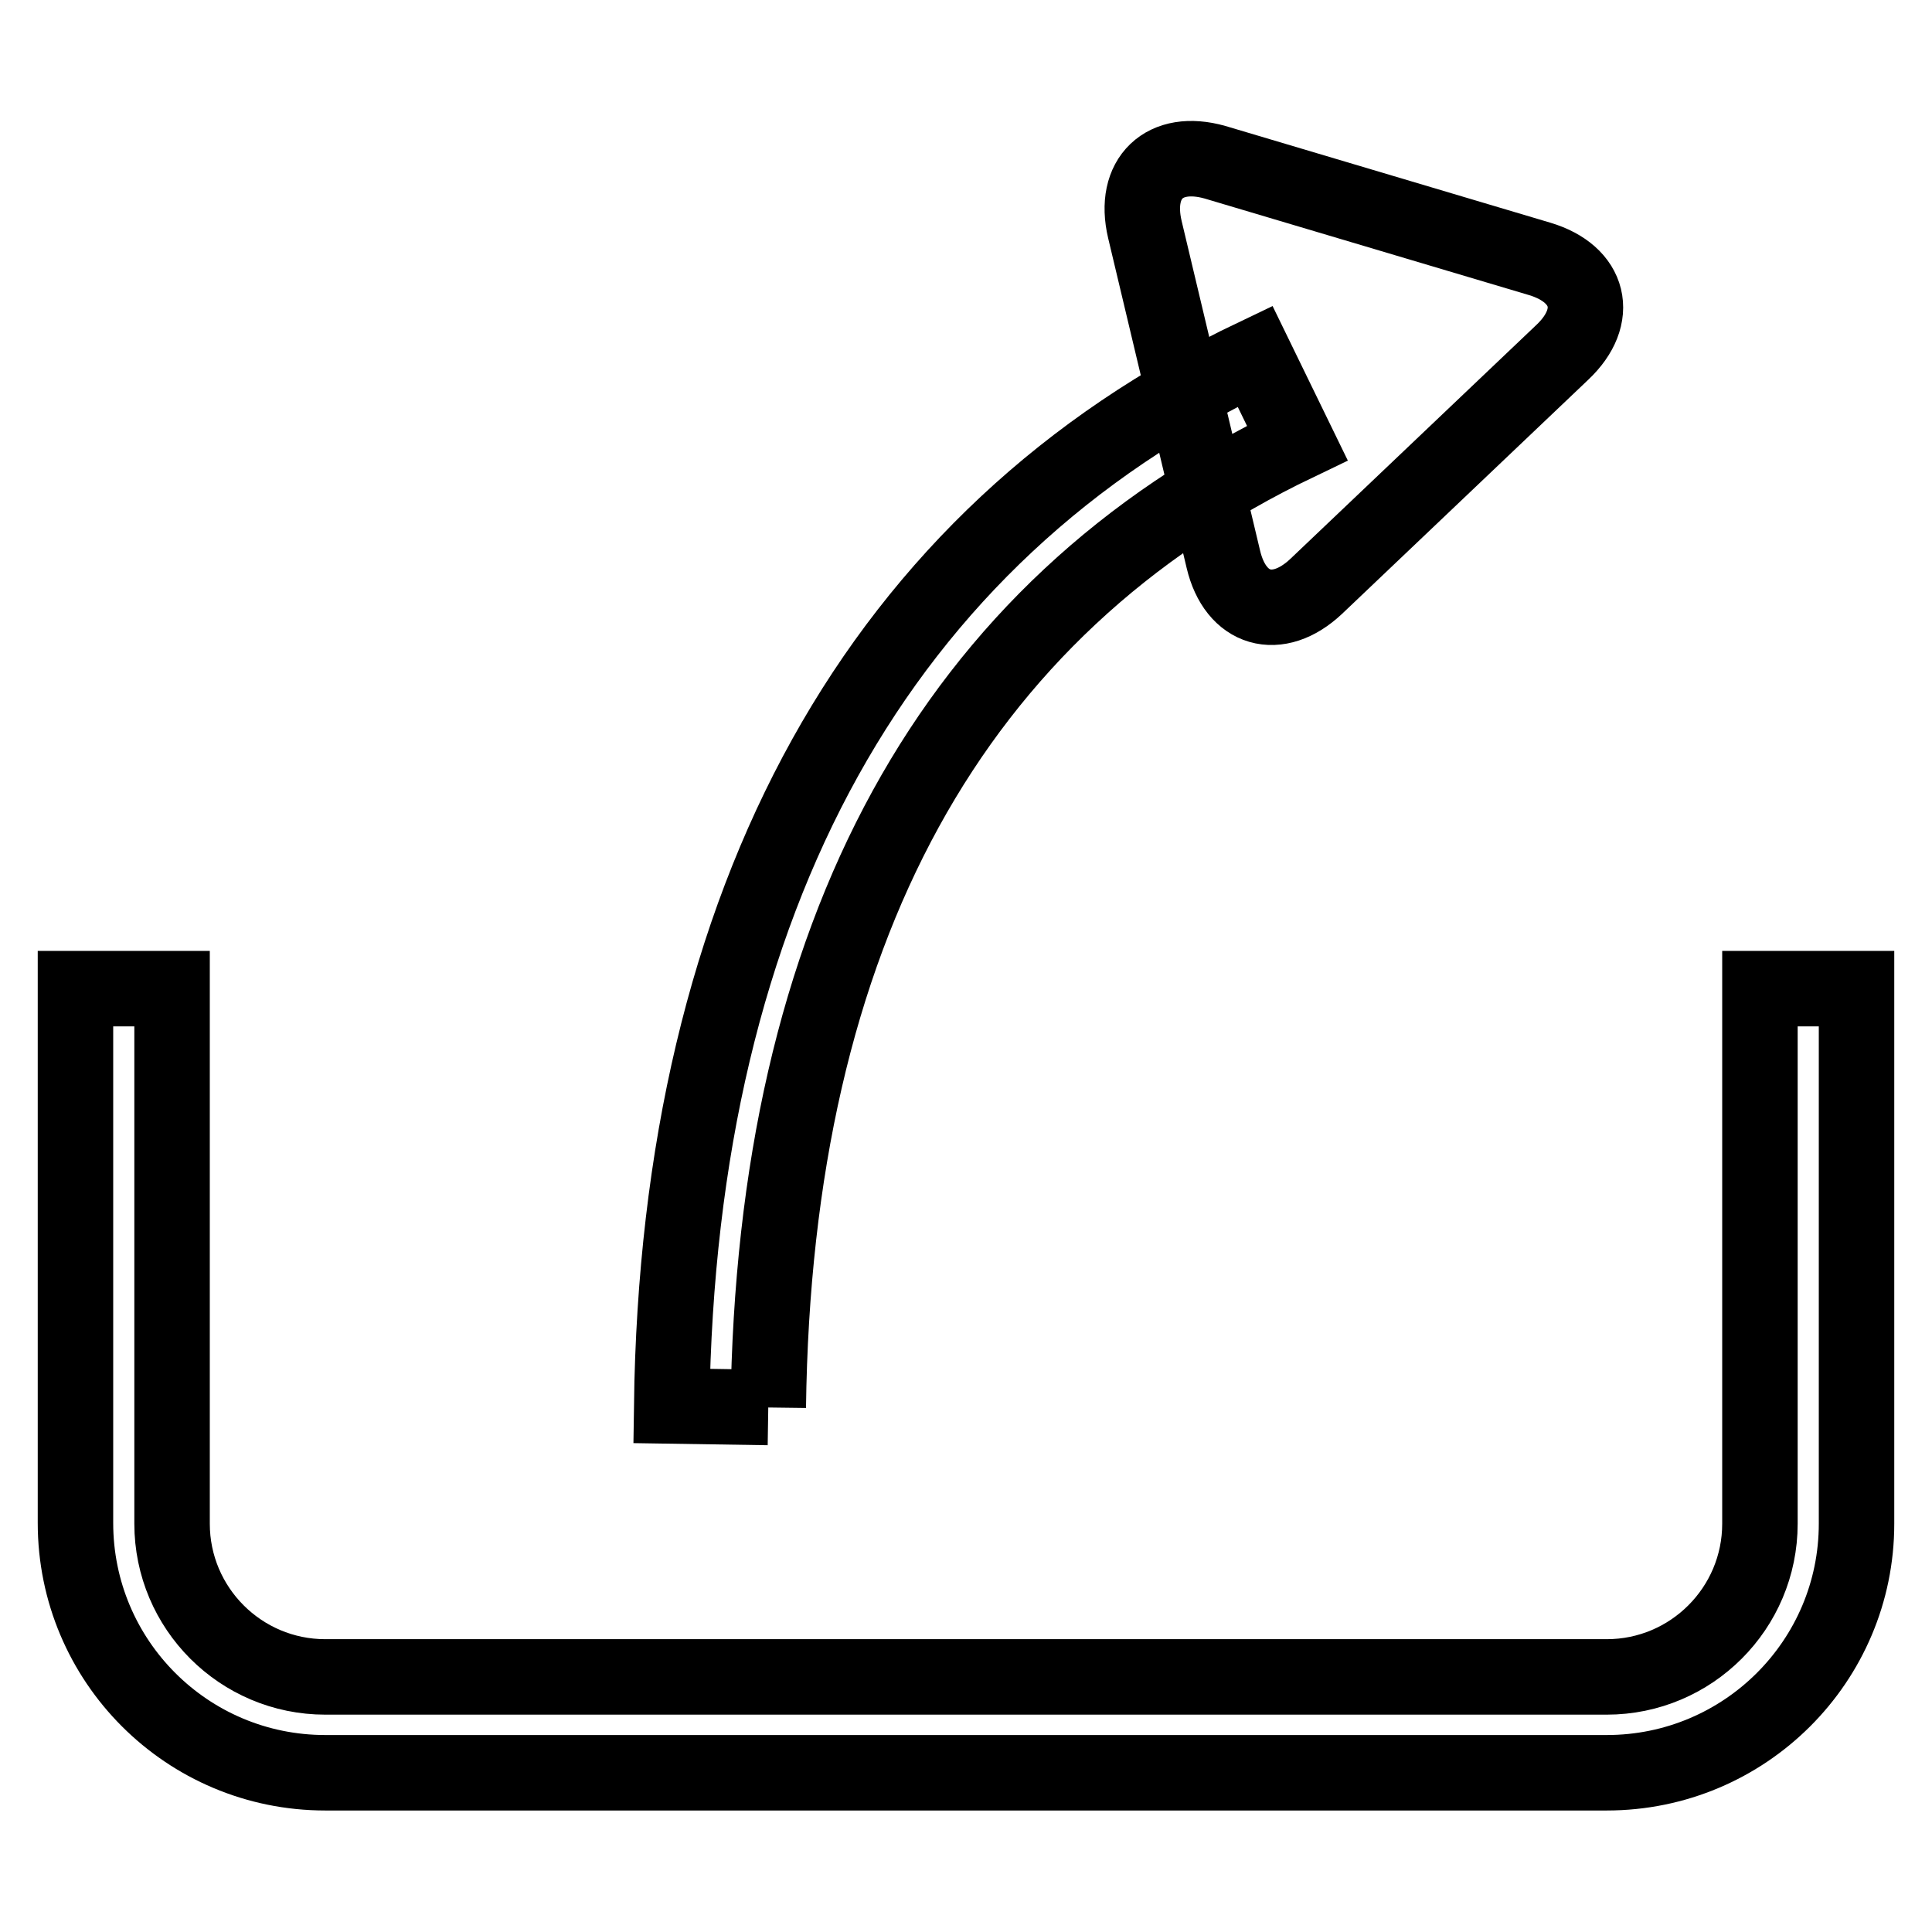
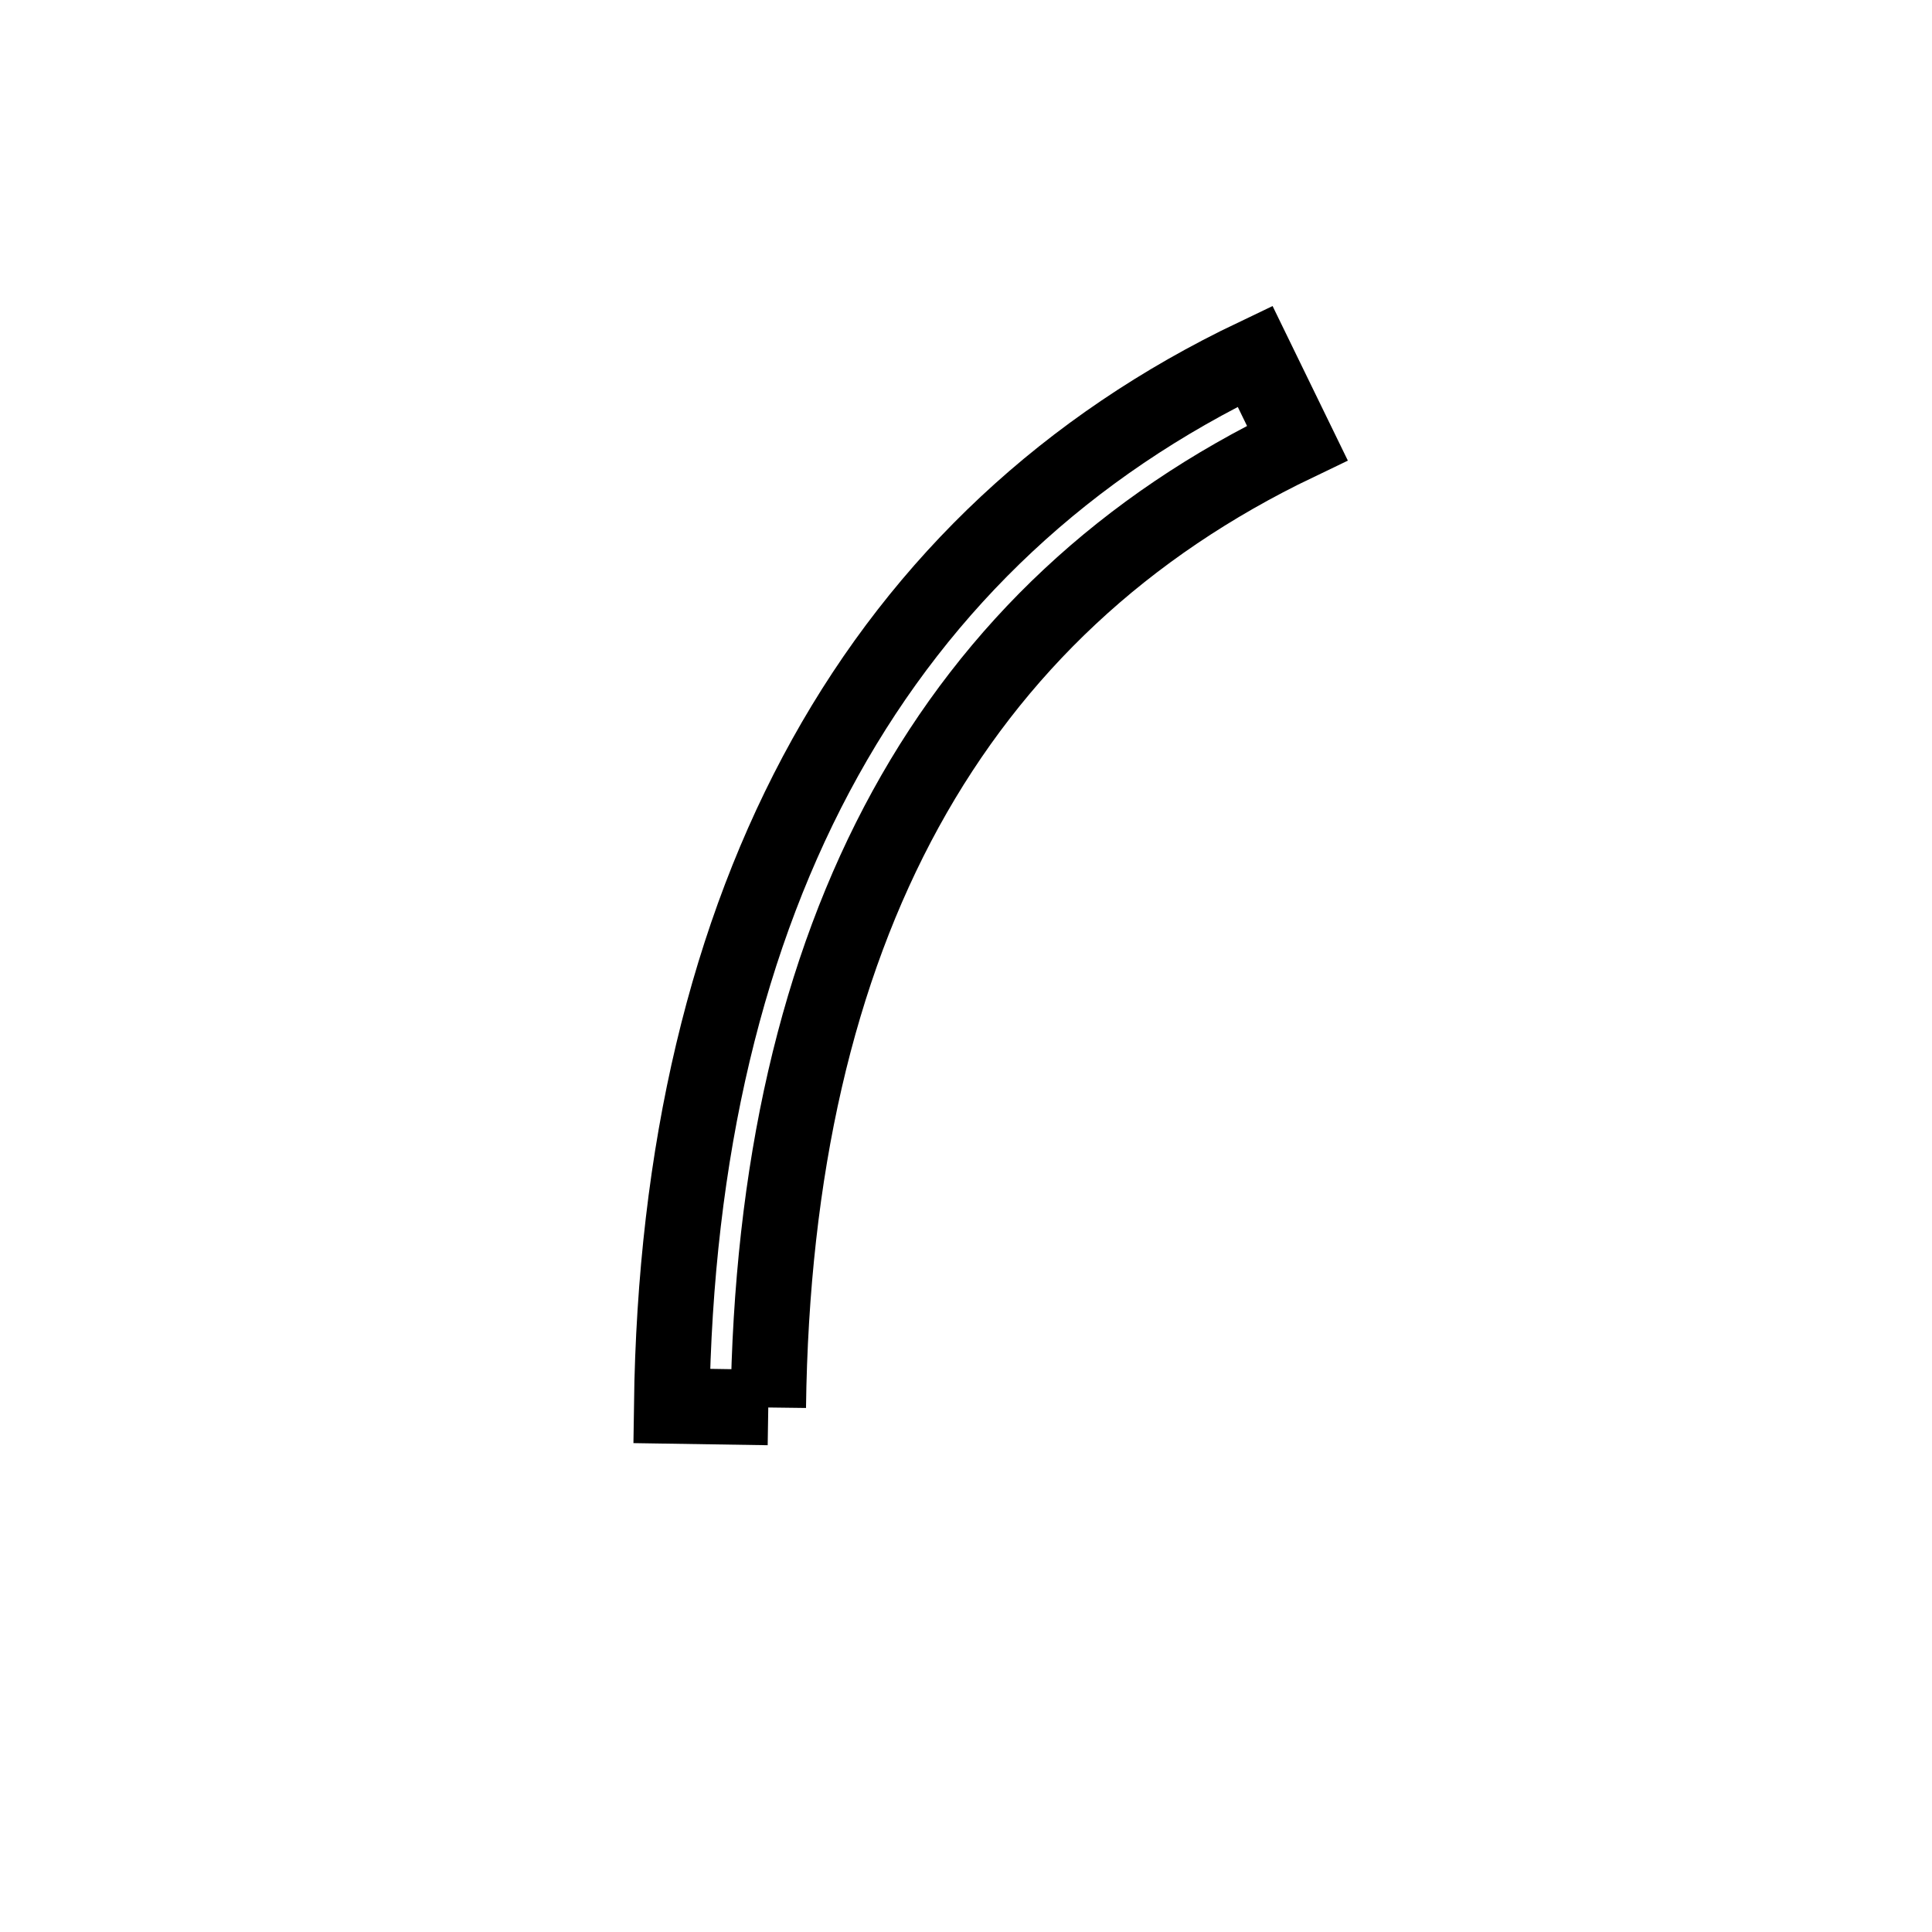
<svg xmlns="http://www.w3.org/2000/svg" version="1.1" x="0px" y="0px" viewBox="0 0 256 256" enable-background="new 0 0 256 256" xml:space="preserve">
  <g>
-     <path stroke-width="10" fill-opacity="0" stroke="#000000" d="M212.9,234.9H43.1c-18.3,0-33.1-14.8-33.1-33.1V131h12.8v70.9c0,11.2,9.1,20.3,20.3,20.3h169.8 c11.2,0,20.3-9.1,20.3-20.3V131H246v70.9C246,220.1,231.2,234.9,212.9,234.9 M174.4,77.7c-5.1,4.8-10.7,3.2-12.3-3.6l-10.4-43.7 c-1.6-6.8,2.6-10.8,9.3-8.9l43,12.8c6.7,2,8.1,7.6,3,12.4L174.4,77.7L174.4,77.7z" />
    <path stroke-width="10" fill-opacity="0" stroke="#000000" d="M101.8,186.5L89,186.3c0.9-67.4,27.6-115.4,77.3-139.1l5.6,11.5C126.2,80.6,102.6,123.5,101.8,186.5" />
  </g>
</svg>